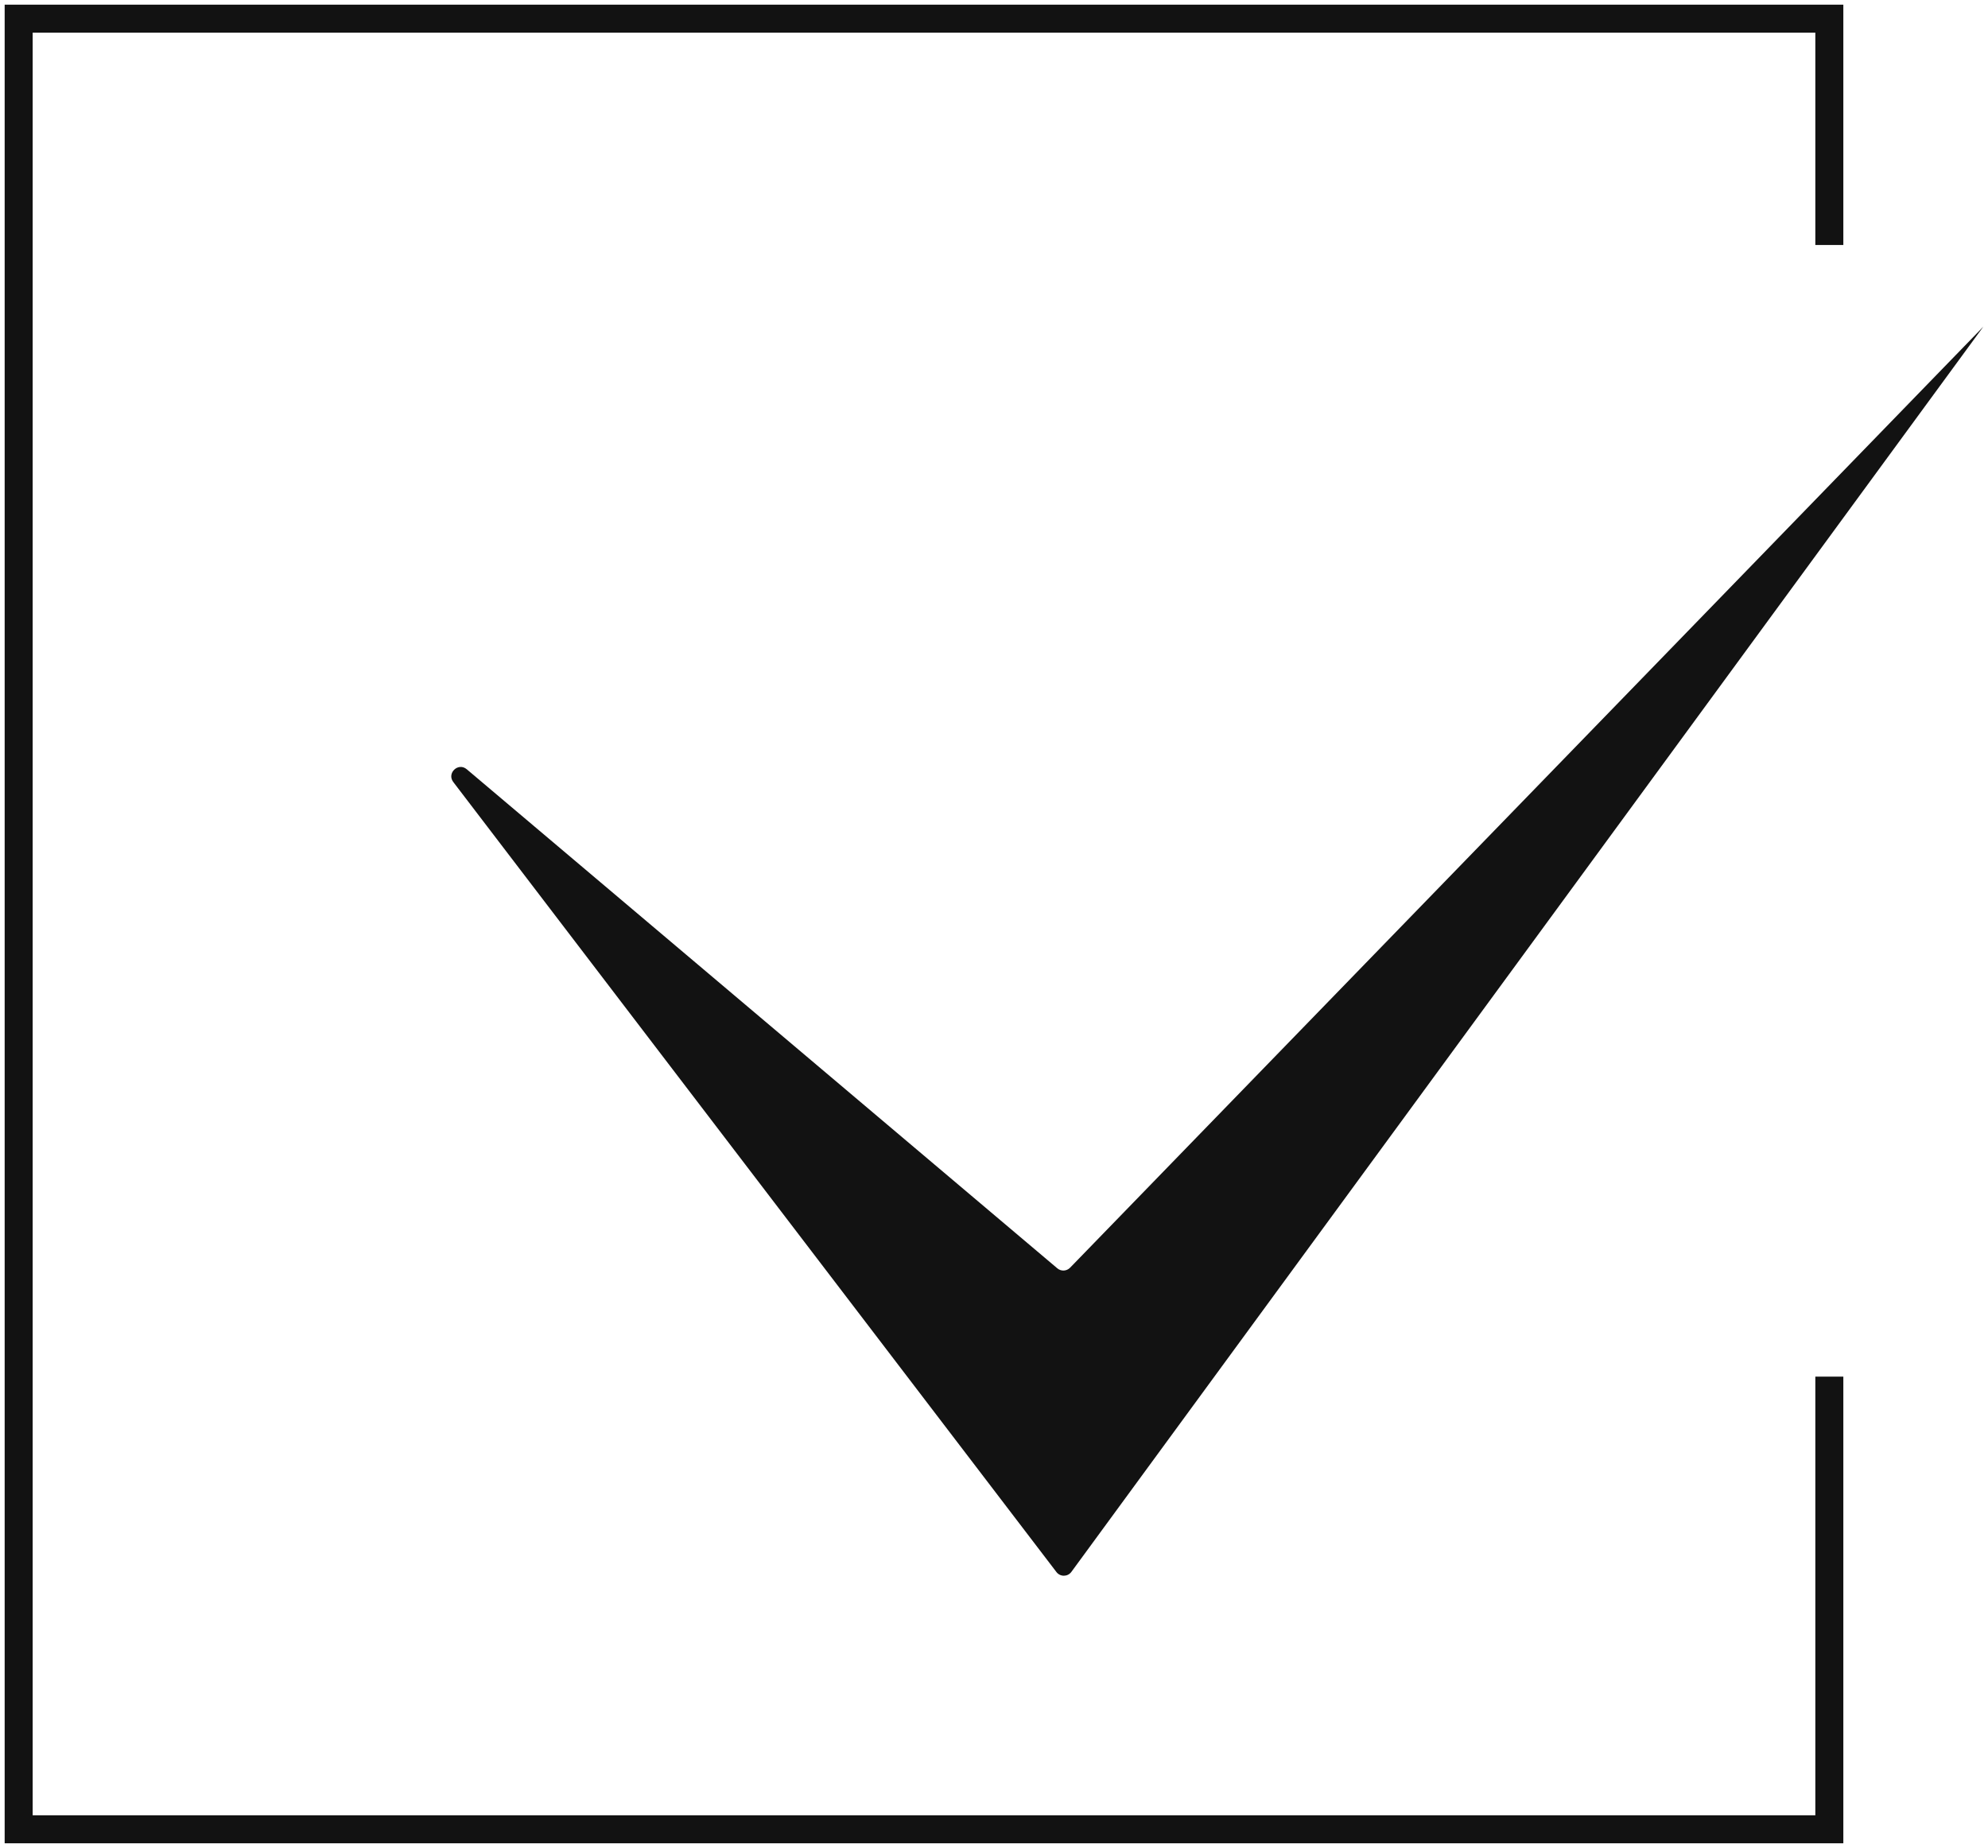
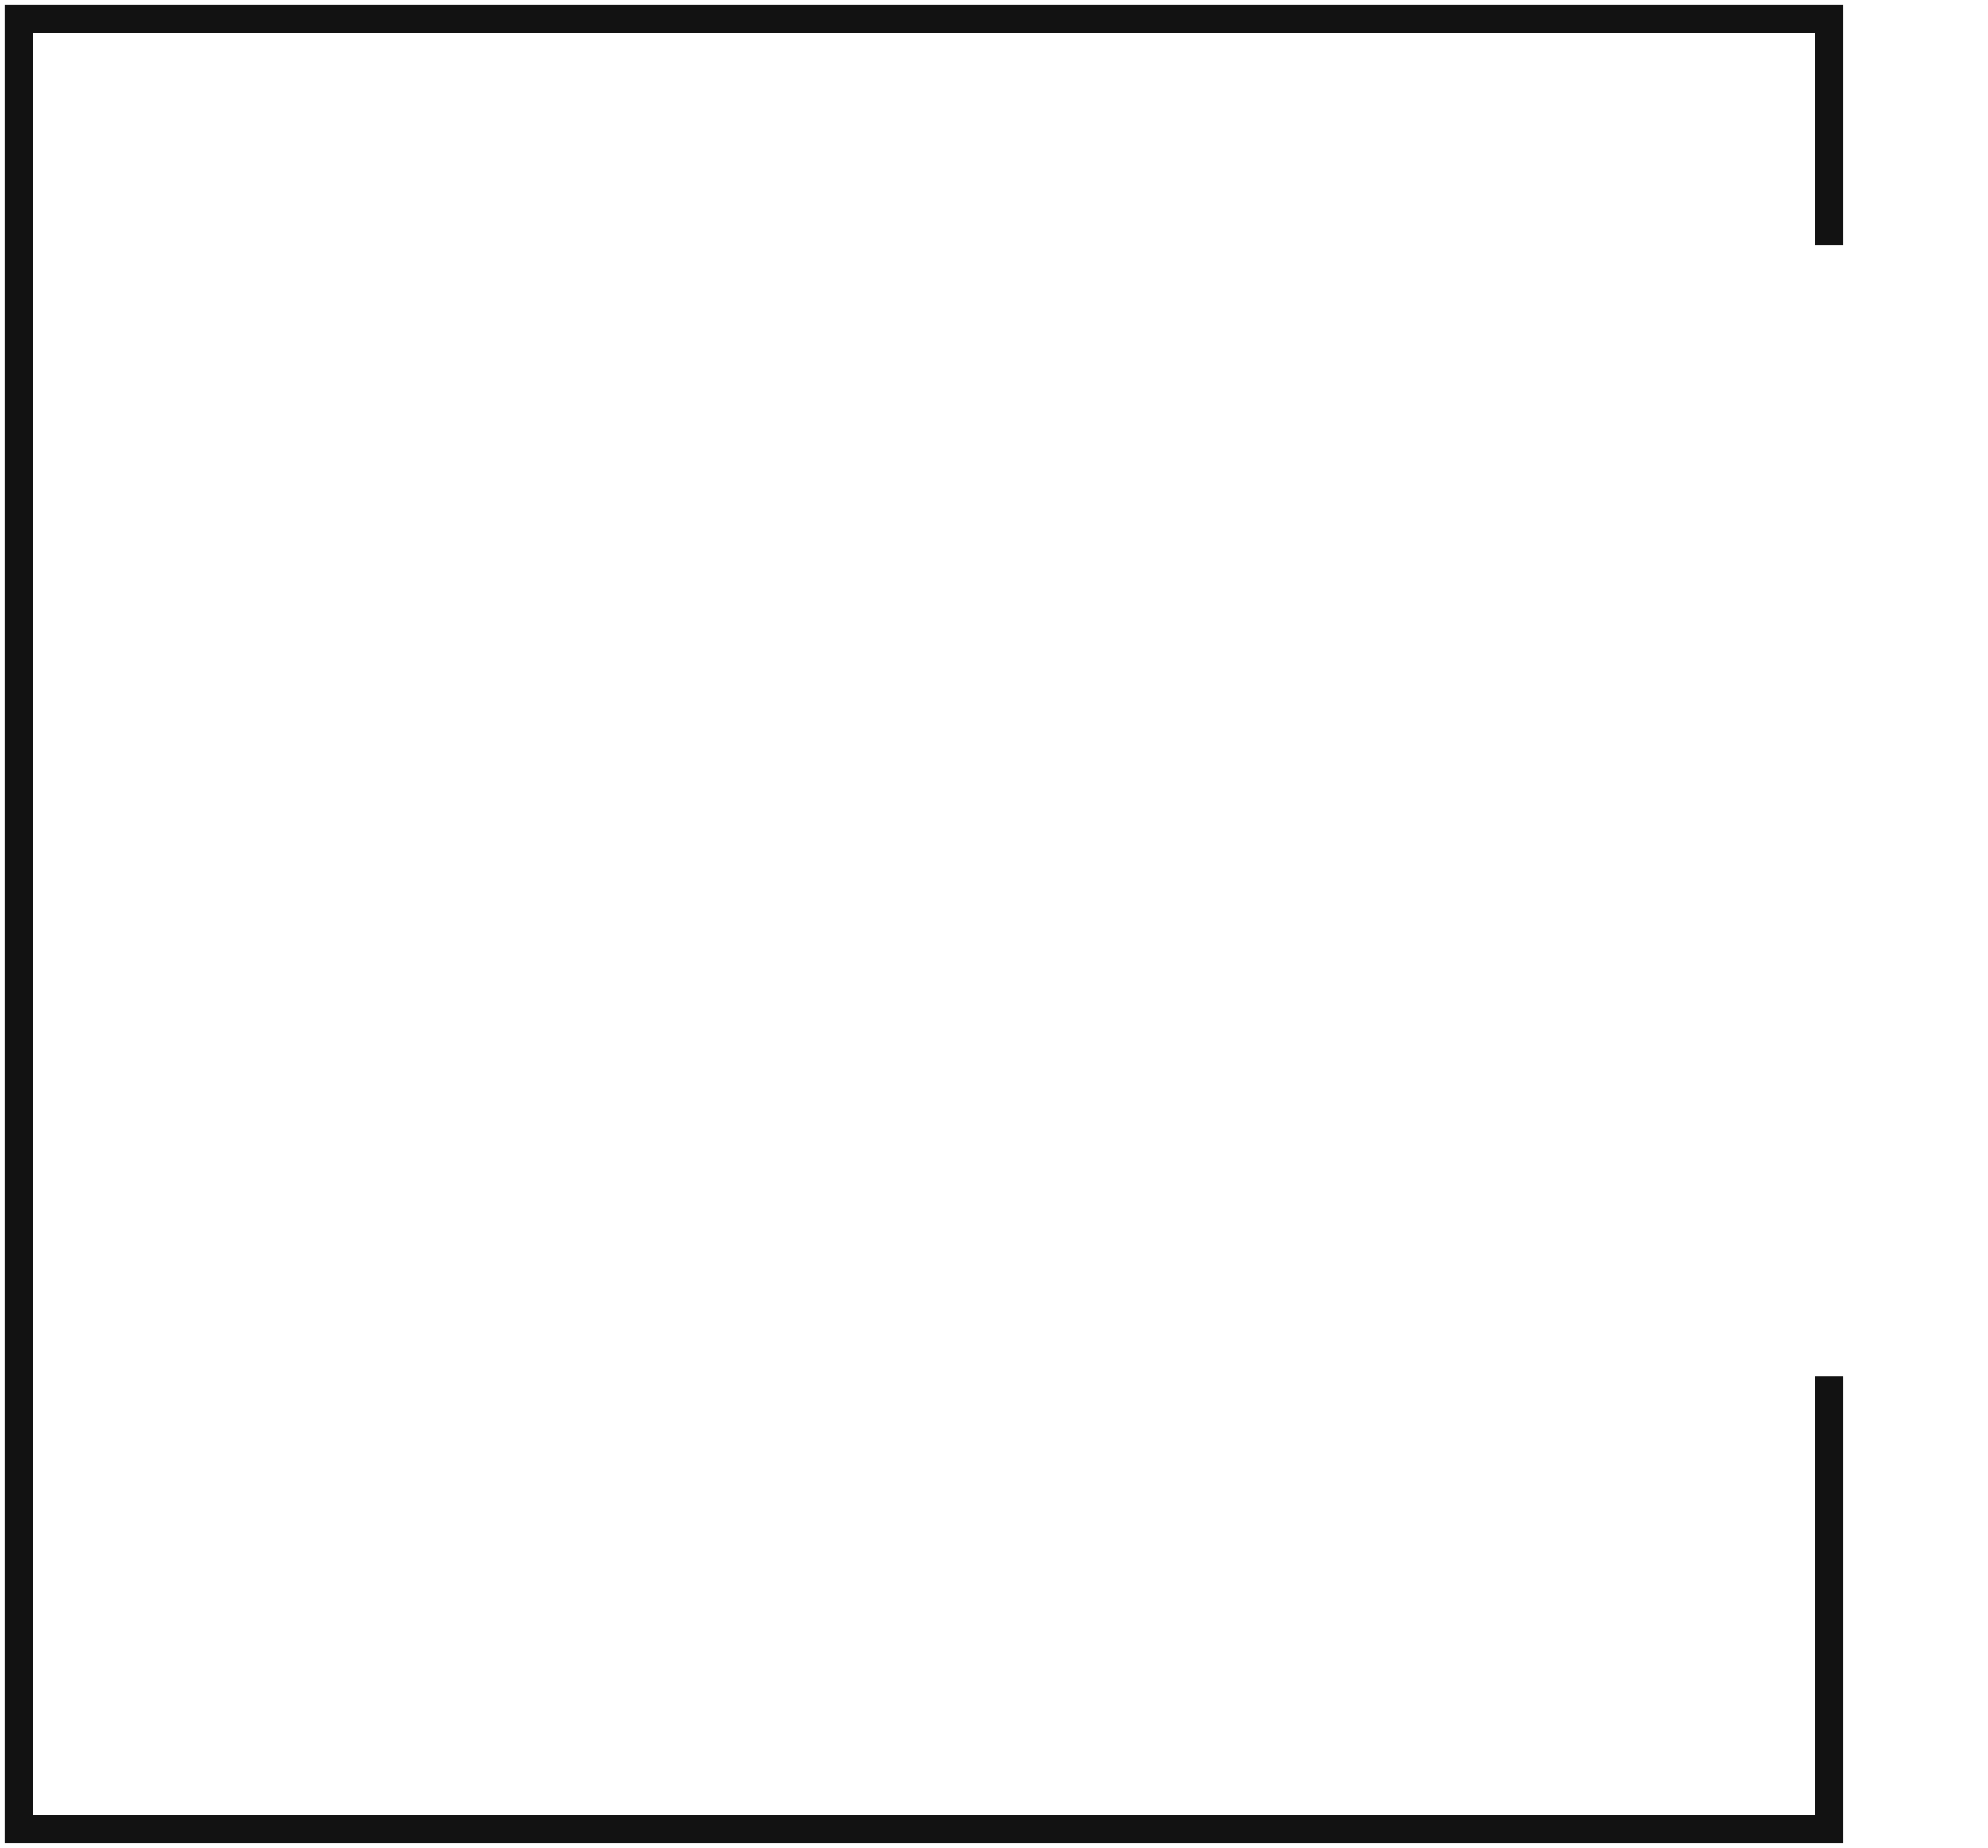
<svg xmlns="http://www.w3.org/2000/svg" width="213" height="198" viewBox="0 0 213 198" fill="none">
  <path d="M196 147.5V196H2V2H196V26.25" stroke="#121212" stroke-width="3" />
-   <path d="M113.189 168.437L48.568 83.793C47.842 82.842 49.094 81.65 50.008 82.422L113.287 135.897C113.688 136.237 114.284 136.207 114.65 135.83L212.5 35L114.79 168.421C114.396 168.96 113.594 168.968 113.189 168.437Z" fill="#121212" />
</svg>